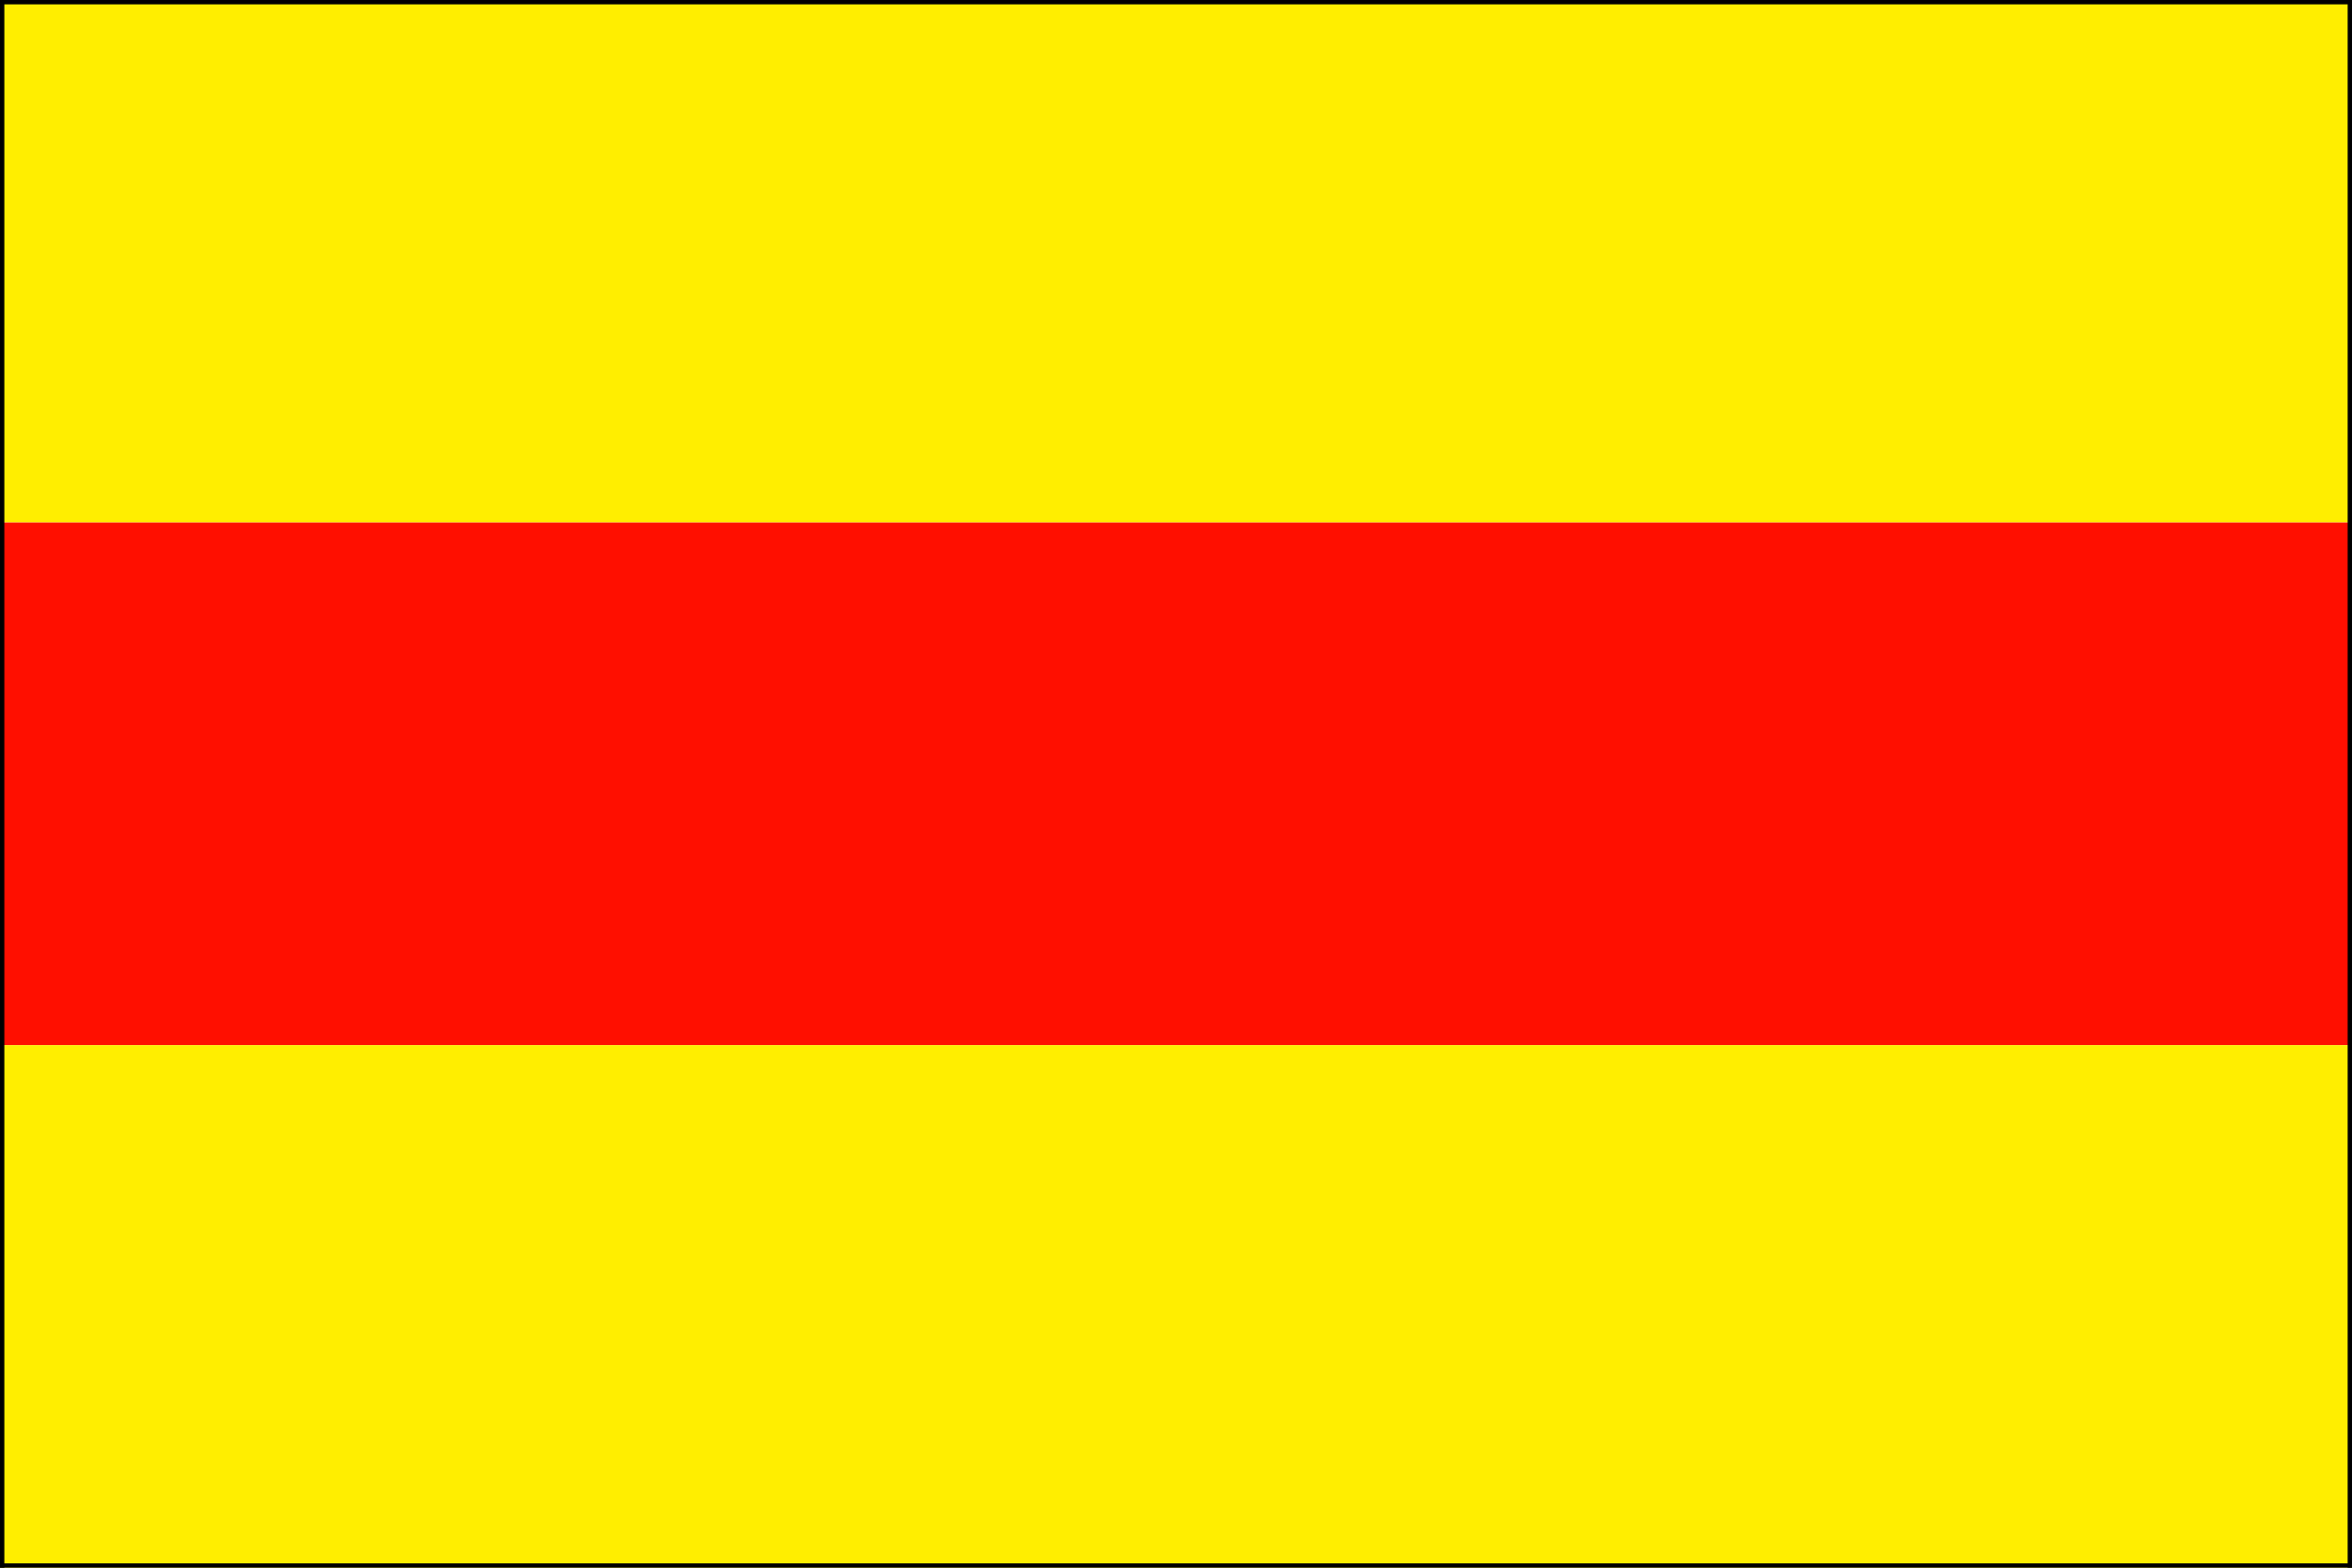
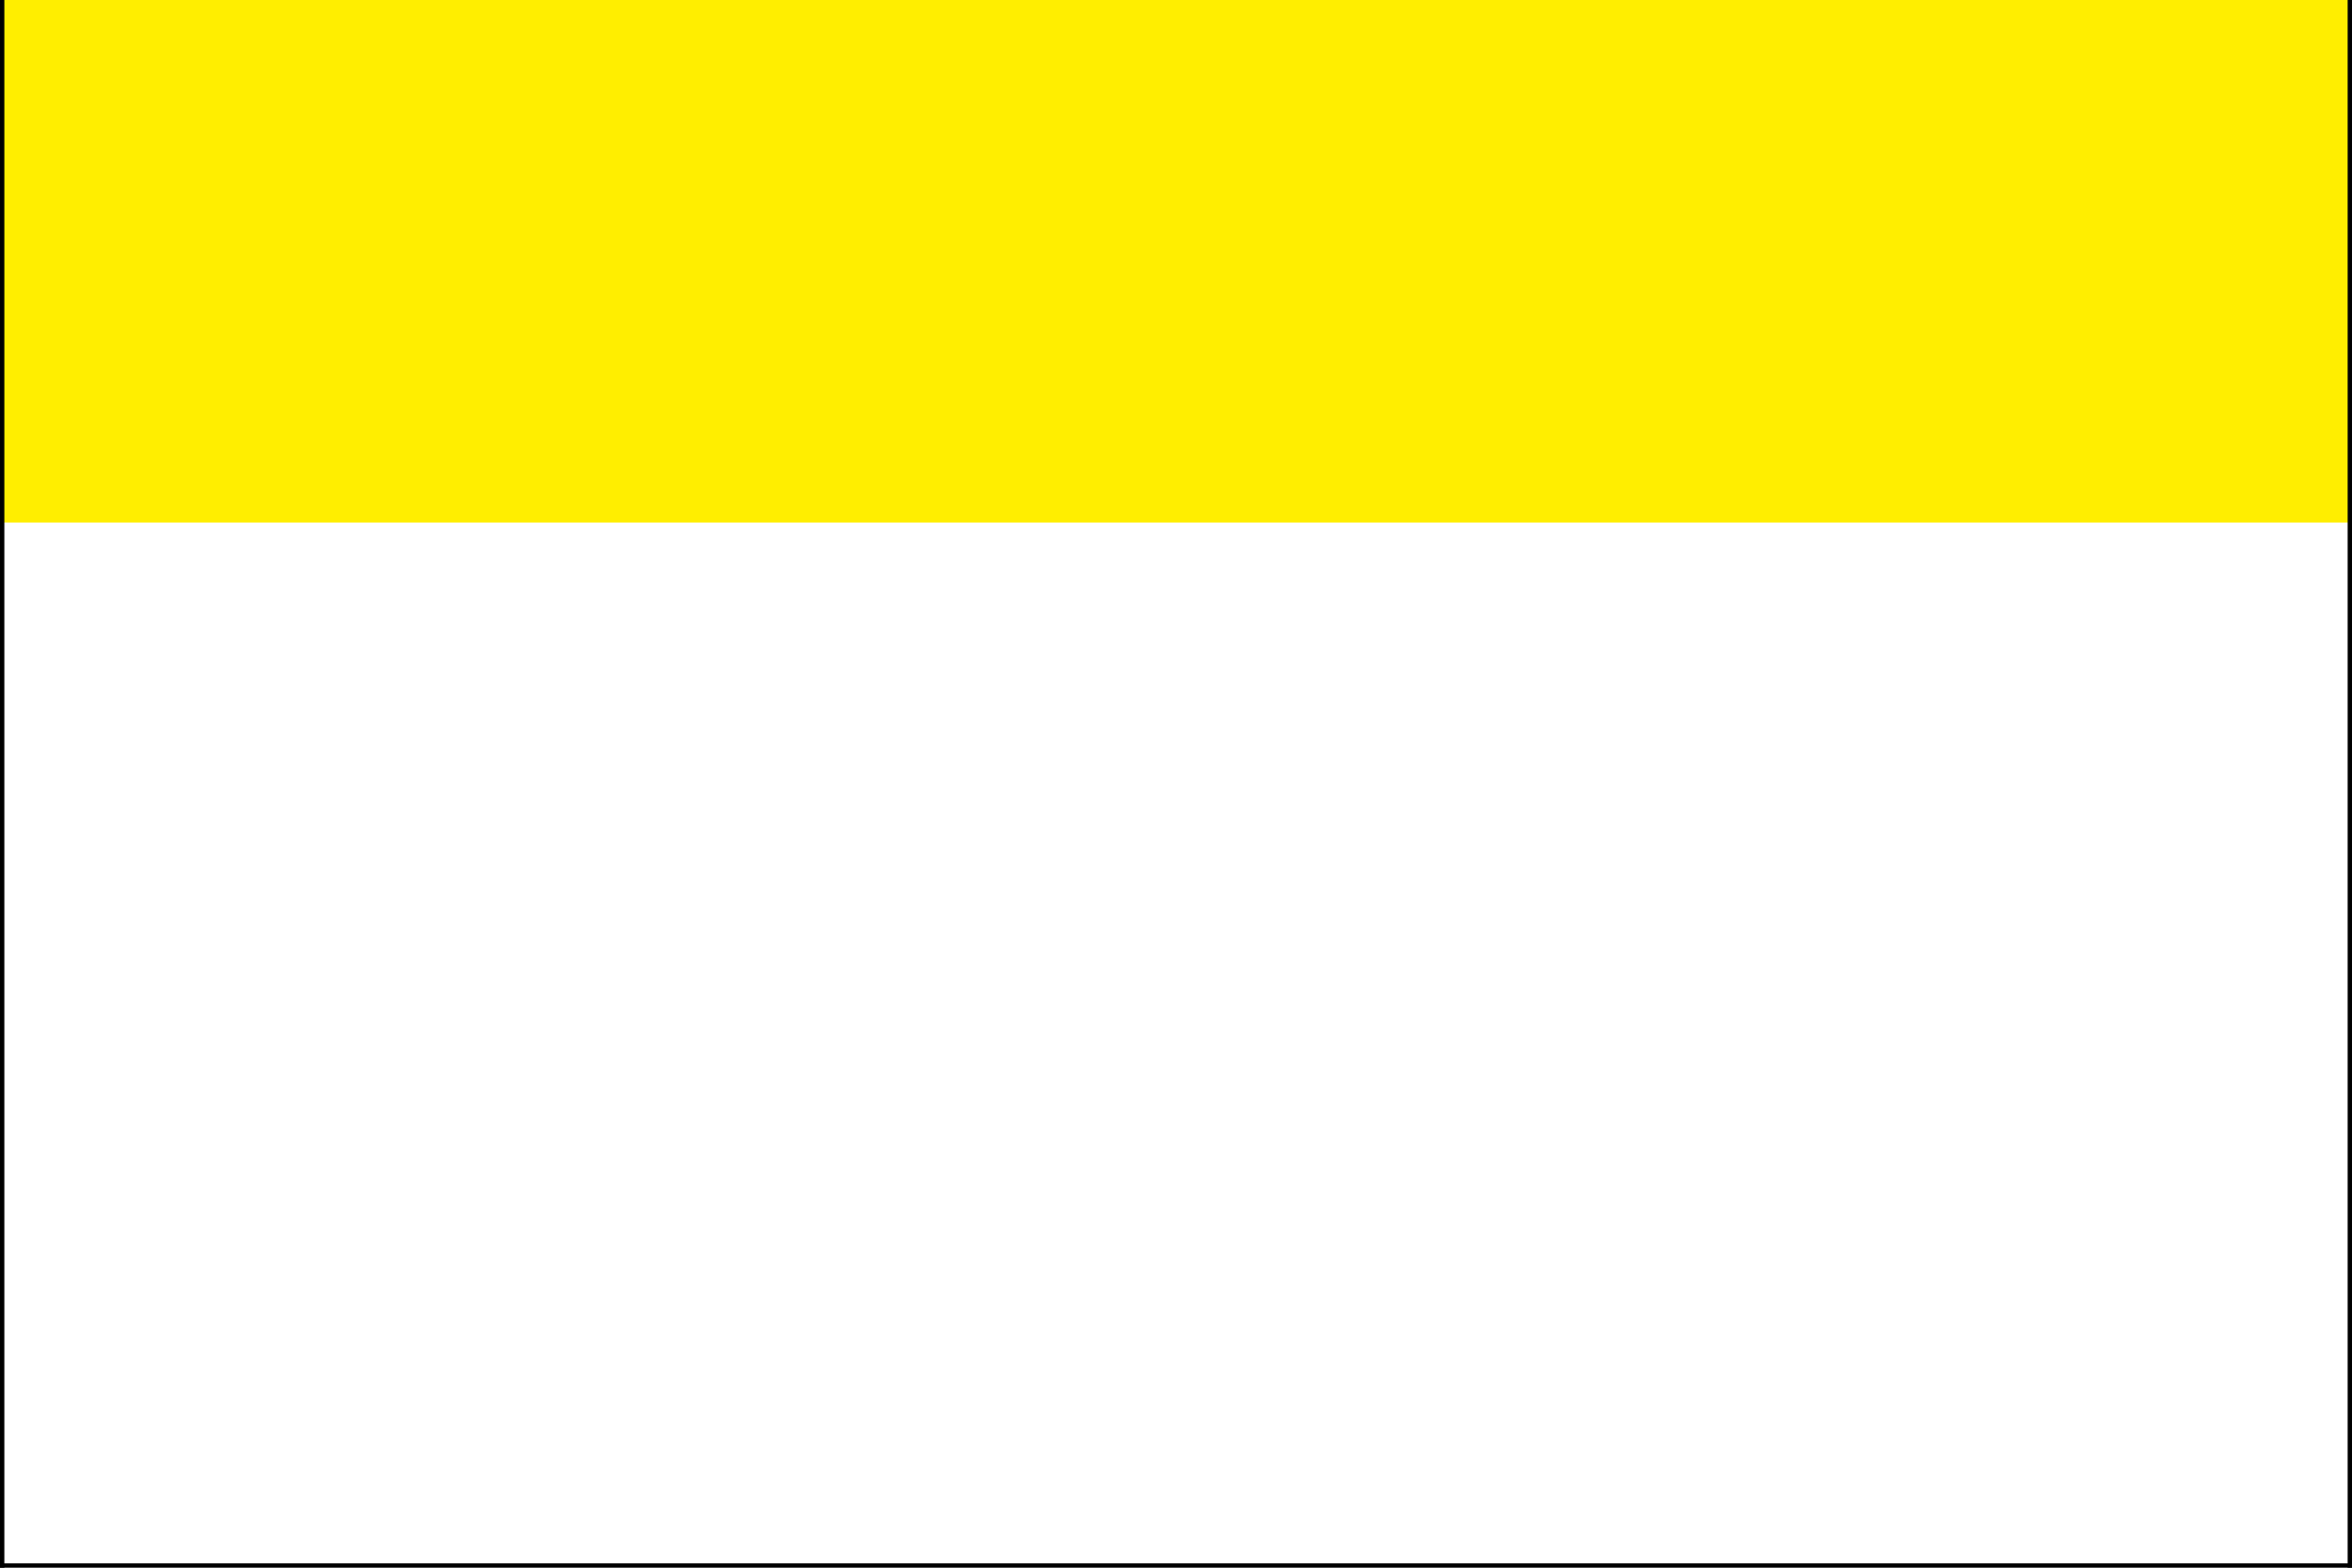
<svg xmlns="http://www.w3.org/2000/svg" width="90" height="60" y="0">
  <rect style="fill:#ffee00;fill-opacity:1" width="90" height="20" x="0" y="0" />
-   <rect style="fill:#ff0f00;fill-opacity:1" width="90" height="20" x="0" y="20" />
-   <rect style="fill:#ffee00;fill-opacity:1" width="90" height="20" x="0" y="40" />
-   <path style="stroke:#000000;stroke-opacity:1;stroke-width:0.25pt" d="M 0 0 L 90 0" />
  <path style="stroke:#000000;stroke-opacity:1;stroke-width:0.25pt" d="M 90 0 L 90 60" />
  <path style="stroke:#000000;stroke-opacity:1;stroke-width:0.25pt" d="M 90 60 L 0 60" />
  <path style="stroke:#000000;stroke-opacity:1;stroke-width:0.25pt" d="M 0 60 L 0 0" />
</svg>